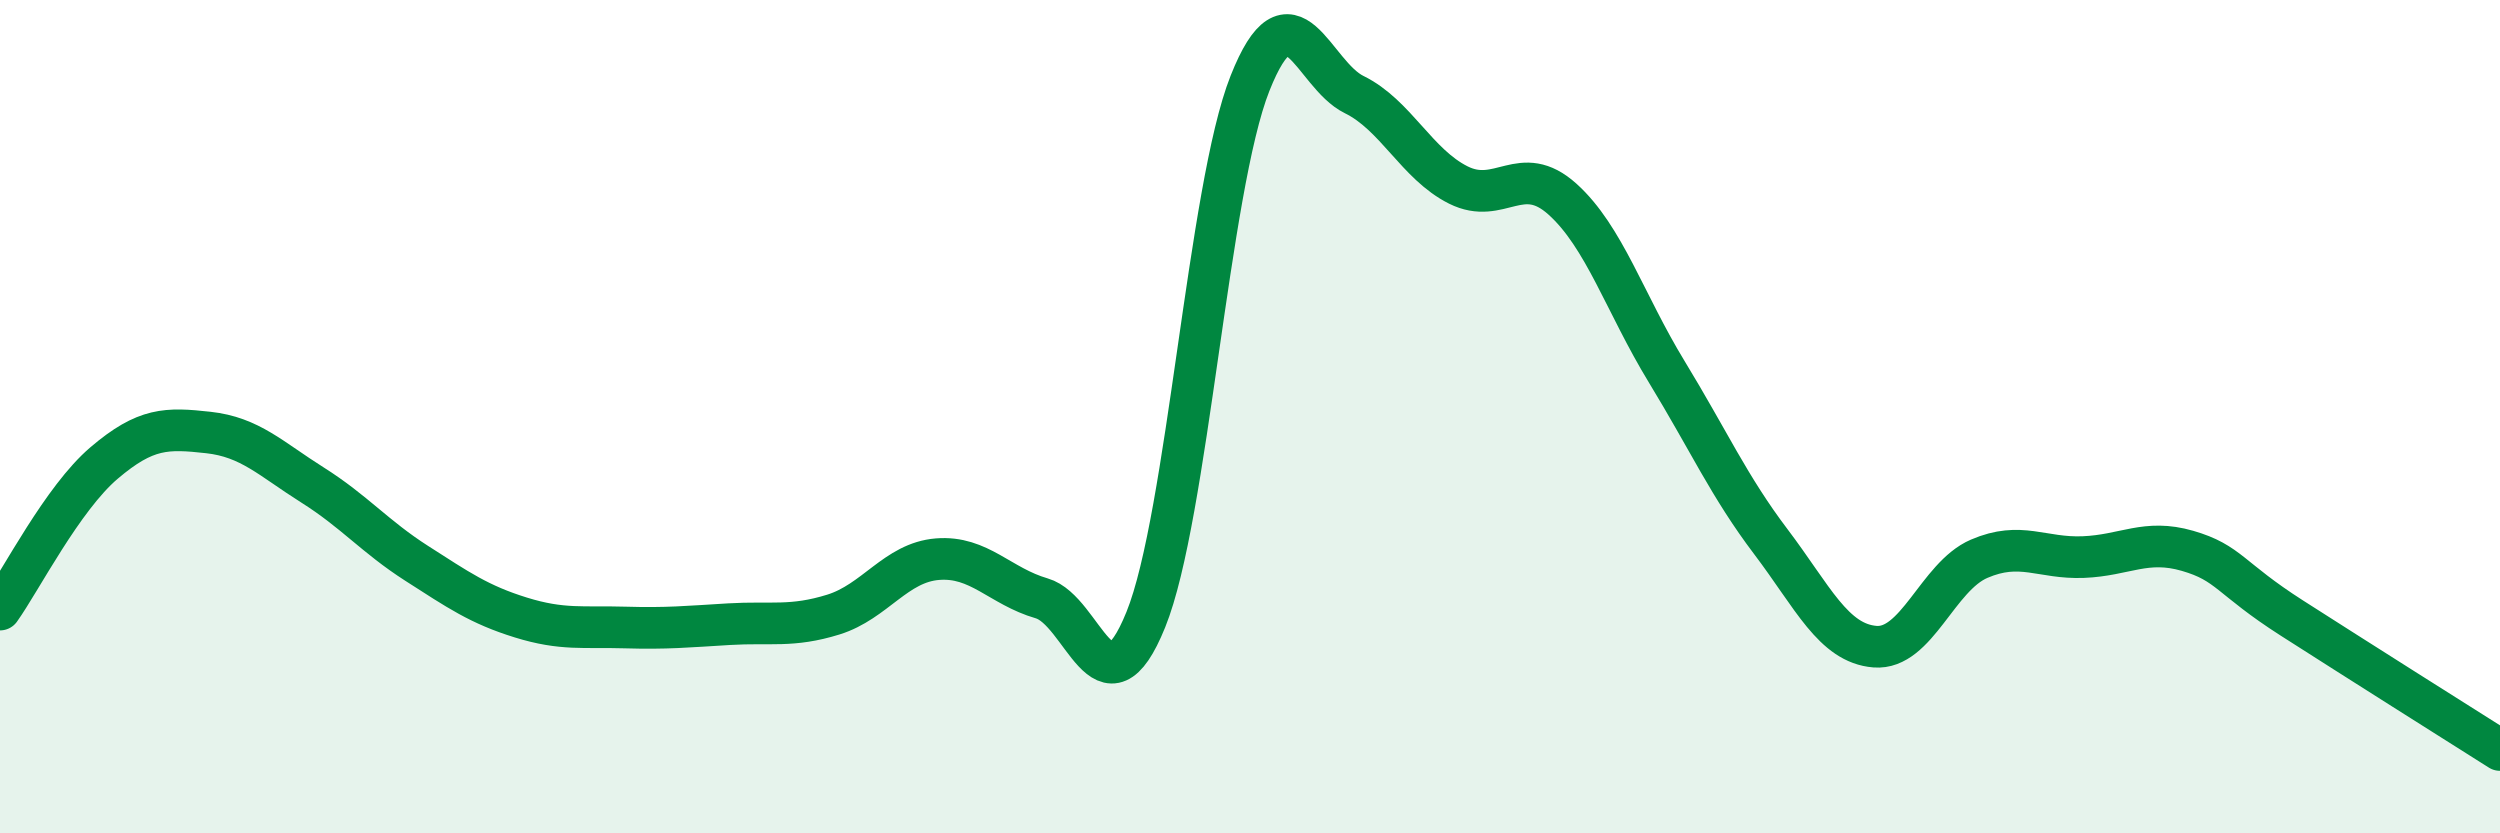
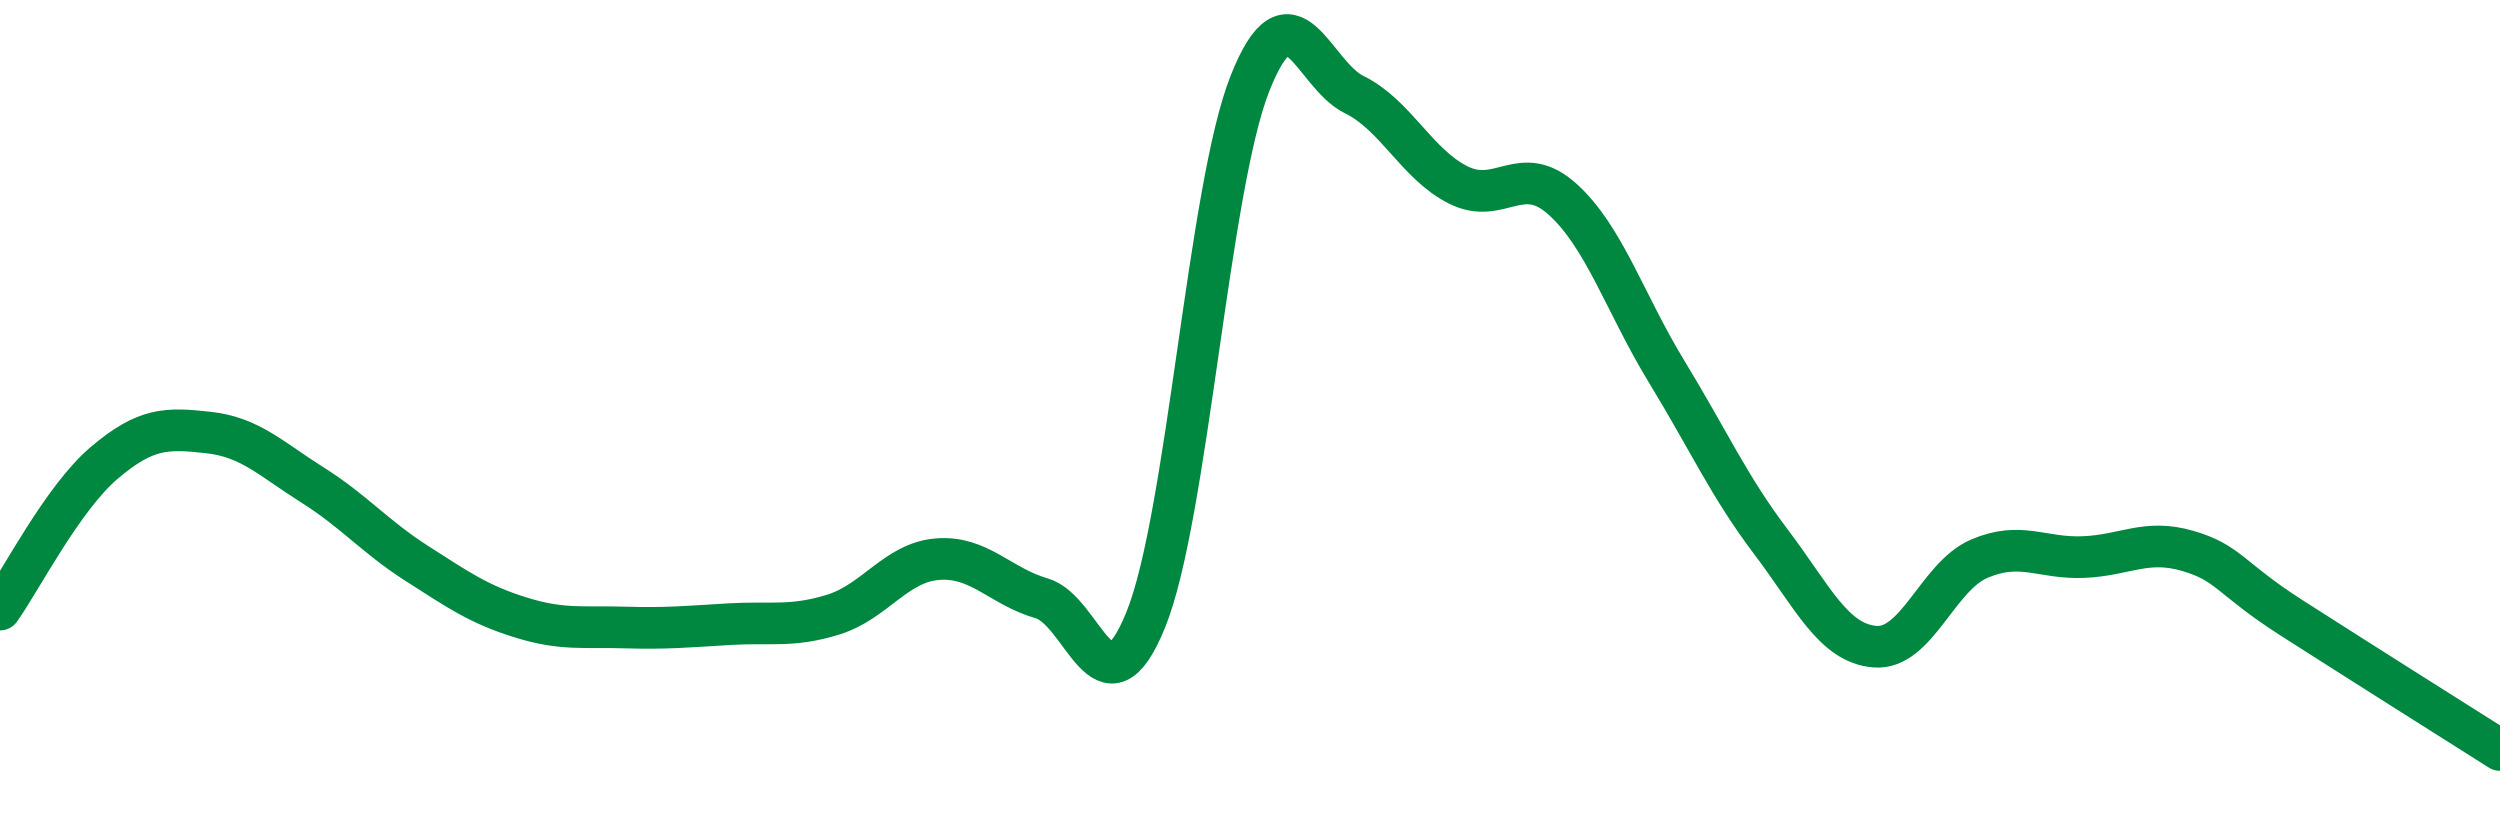
<svg xmlns="http://www.w3.org/2000/svg" width="60" height="20" viewBox="0 0 60 20">
-   <path d="M 0,14.63 C 0.5,13.93 1.5,11.96 2.5,11.11 C 3.5,10.26 4,10.27 5,10.38 C 6,10.49 6.5,11.01 7.5,11.64 C 8.5,12.27 9,12.88 10,13.52 C 11,14.16 11.5,14.51 12.5,14.82 C 13.5,15.13 14,15.03 15,15.06 C 16,15.09 16.5,15.04 17.5,14.98 C 18.5,14.92 19,15.06 20,14.75 C 21,14.44 21.5,13.5 22.5,13.42 C 23.5,13.34 24,14.07 25,14.36 C 26,14.65 26.5,17.34 27.5,14.87 C 28.5,12.4 29,4.52 30,2 C 31,-0.52 31.5,1.78 32.5,2.27 C 33.5,2.76 34,3.94 35,4.44 C 36,4.94 36.5,3.88 37.5,4.78 C 38.5,5.68 39,7.28 40,8.92 C 41,10.56 41.5,11.68 42.5,13 C 43.5,14.32 44,15.44 45,15.52 C 46,15.6 46.5,13.84 47.5,13.41 C 48.5,12.98 49,13.41 50,13.37 C 51,13.33 51.5,12.93 52.5,13.22 C 53.5,13.51 53.5,13.87 55,14.83 C 56.5,15.79 59,17.37 60,18L60 20L0 20Z" fill="#008740" opacity="0.1" stroke-linecap="round" stroke-linejoin="round" />
  <path d="M 0,14.63 C 0.5,13.93 1.5,11.96 2.5,11.11 C 3.5,10.26 4,10.27 5,10.38 C 6,10.49 6.5,11.01 7.5,11.64 C 8.5,12.27 9,12.88 10,13.52 C 11,14.16 11.5,14.51 12.5,14.82 C 13.5,15.13 14,15.03 15,15.06 C 16,15.09 16.5,15.04 17.5,14.98 C 18.5,14.92 19,15.06 20,14.75 C 21,14.44 21.5,13.5 22.5,13.42 C 23.5,13.34 24,14.07 25,14.36 C 26,14.65 26.5,17.34 27.5,14.87 C 28.5,12.4 29,4.52 30,2 C 31,-0.52 31.5,1.78 32.5,2.27 C 33.5,2.76 34,3.94 35,4.44 C 36,4.94 36.5,3.88 37.5,4.78 C 38.5,5.68 39,7.28 40,8.92 C 41,10.56 41.5,11.68 42.5,13 C 43.5,14.32 44,15.44 45,15.52 C 46,15.6 46.5,13.84 47.5,13.41 C 48.5,12.98 49,13.41 50,13.37 C 51,13.33 51.5,12.93 52.5,13.22 C 53.5,13.51 53.5,13.87 55,14.83 C 56.5,15.79 59,17.37 60,18" stroke="#008740" stroke-width="1" fill="none" stroke-linecap="round" stroke-linejoin="round" />
</svg>